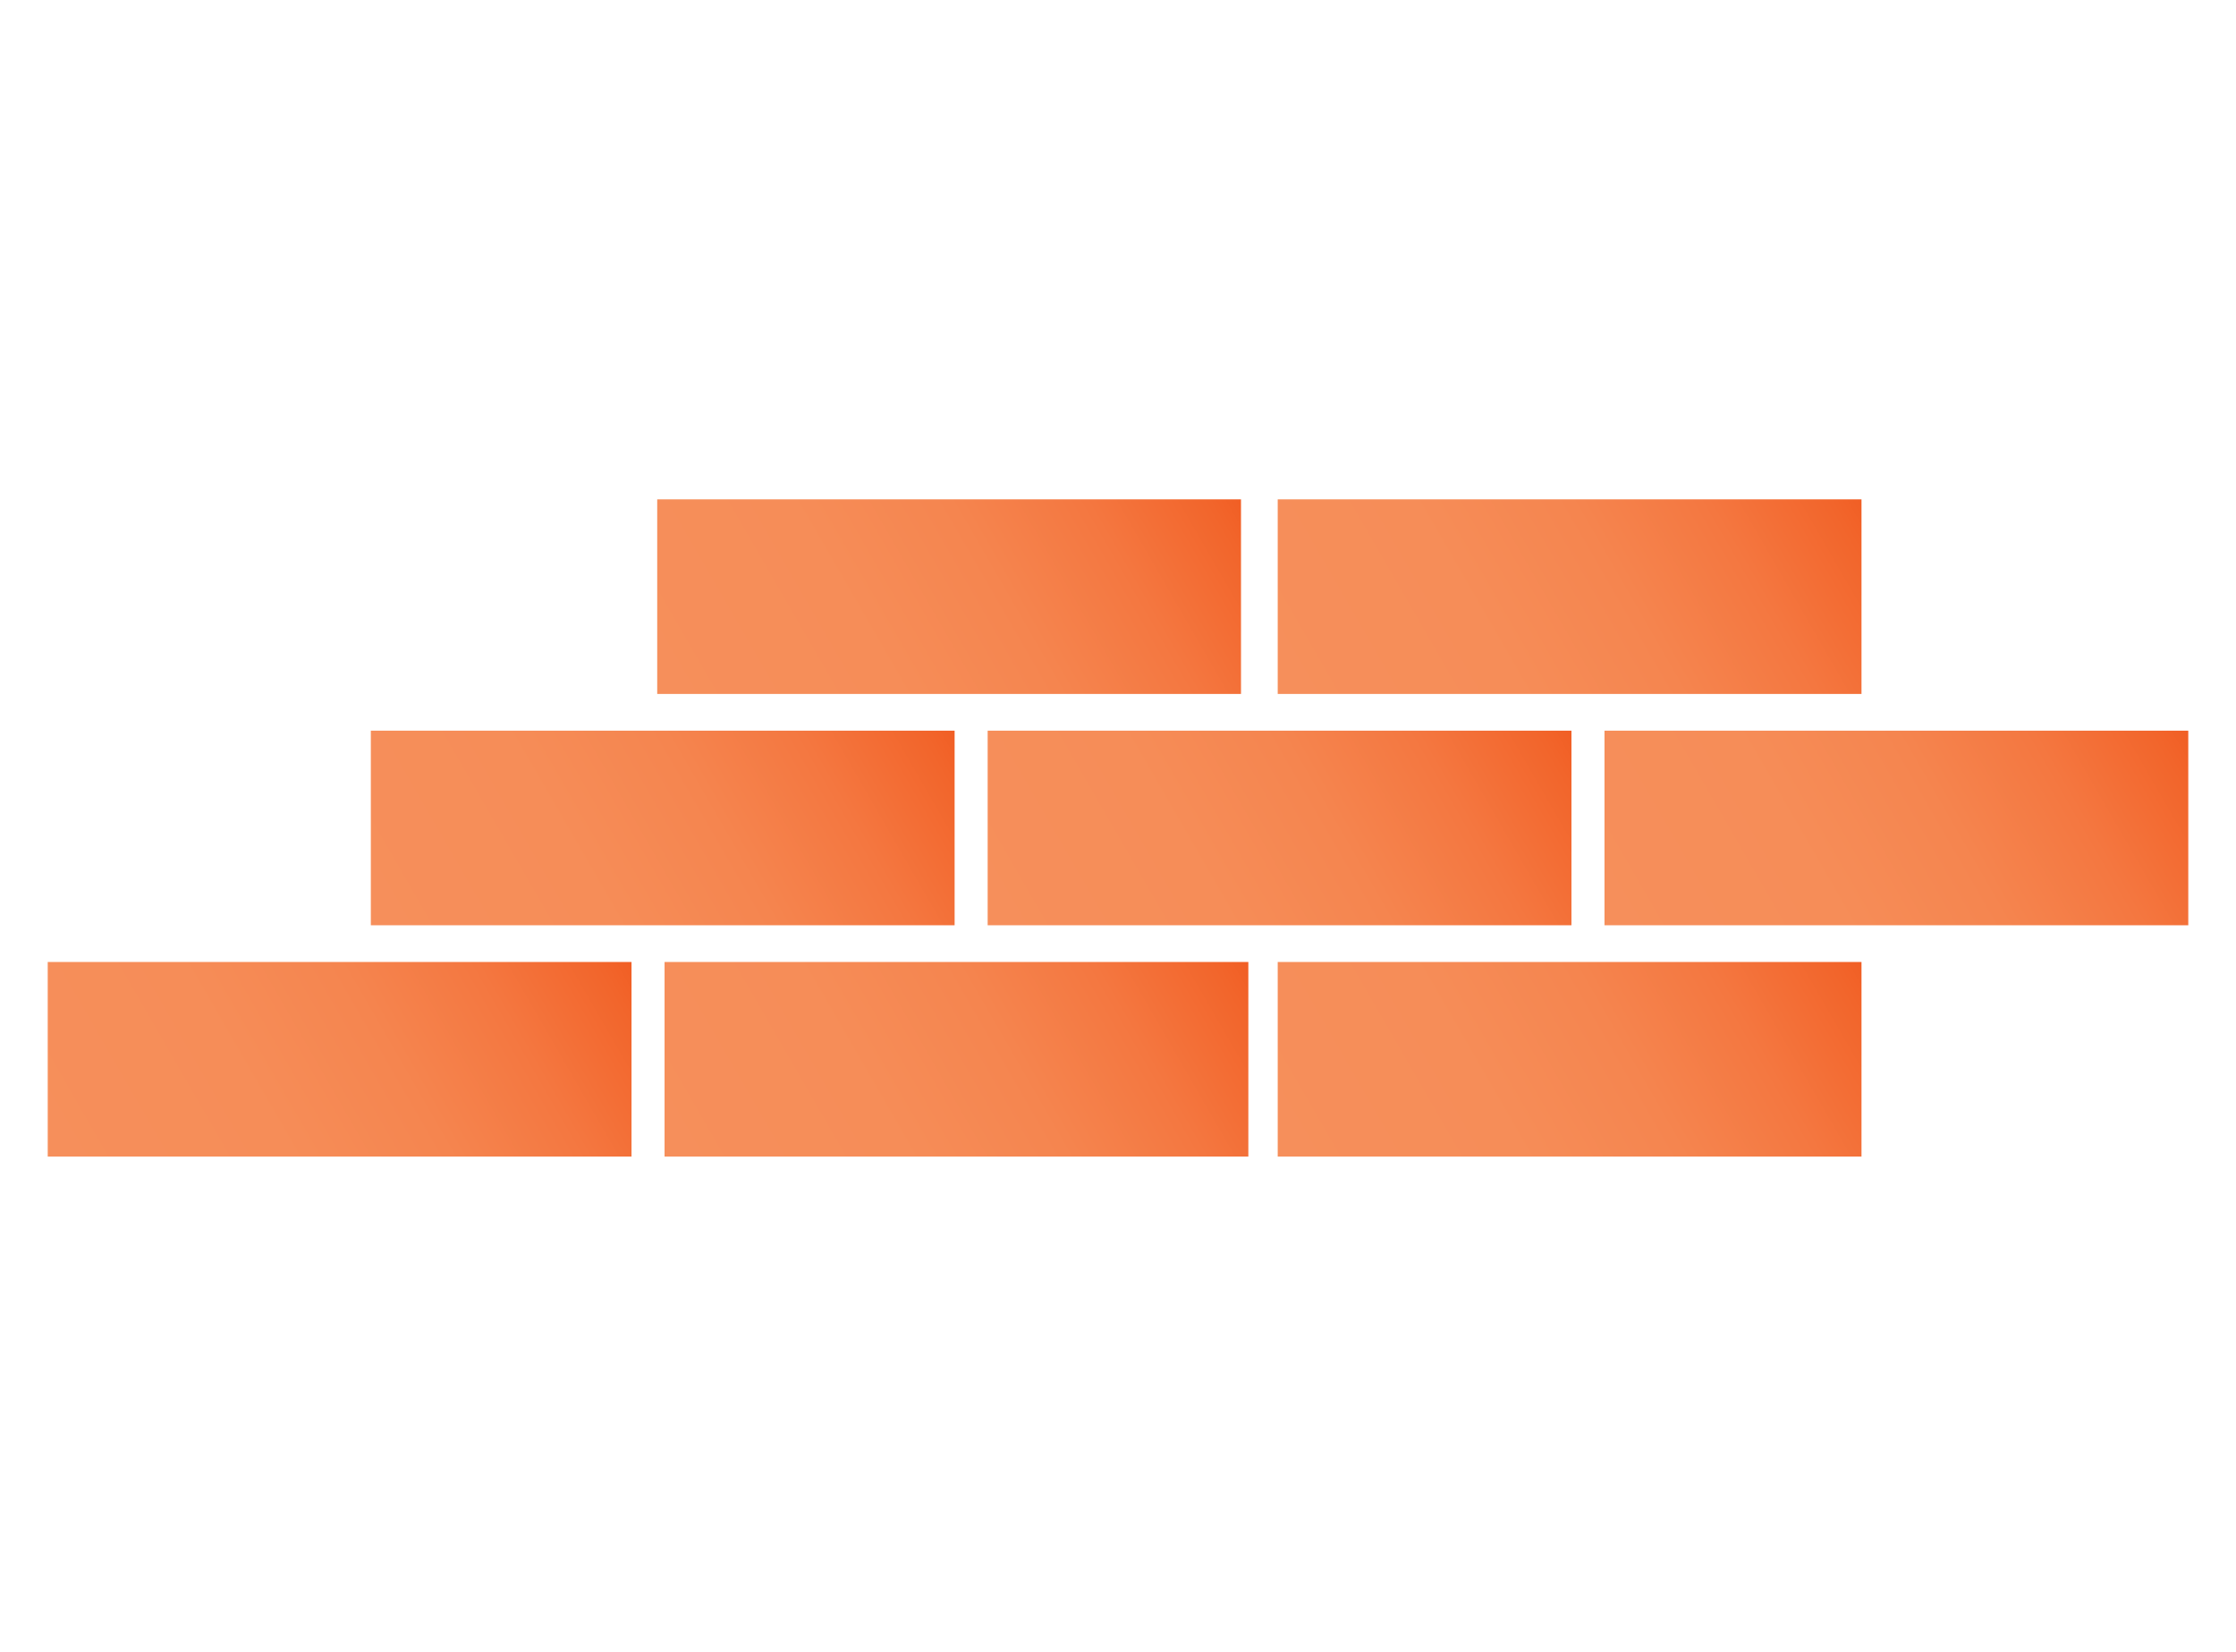
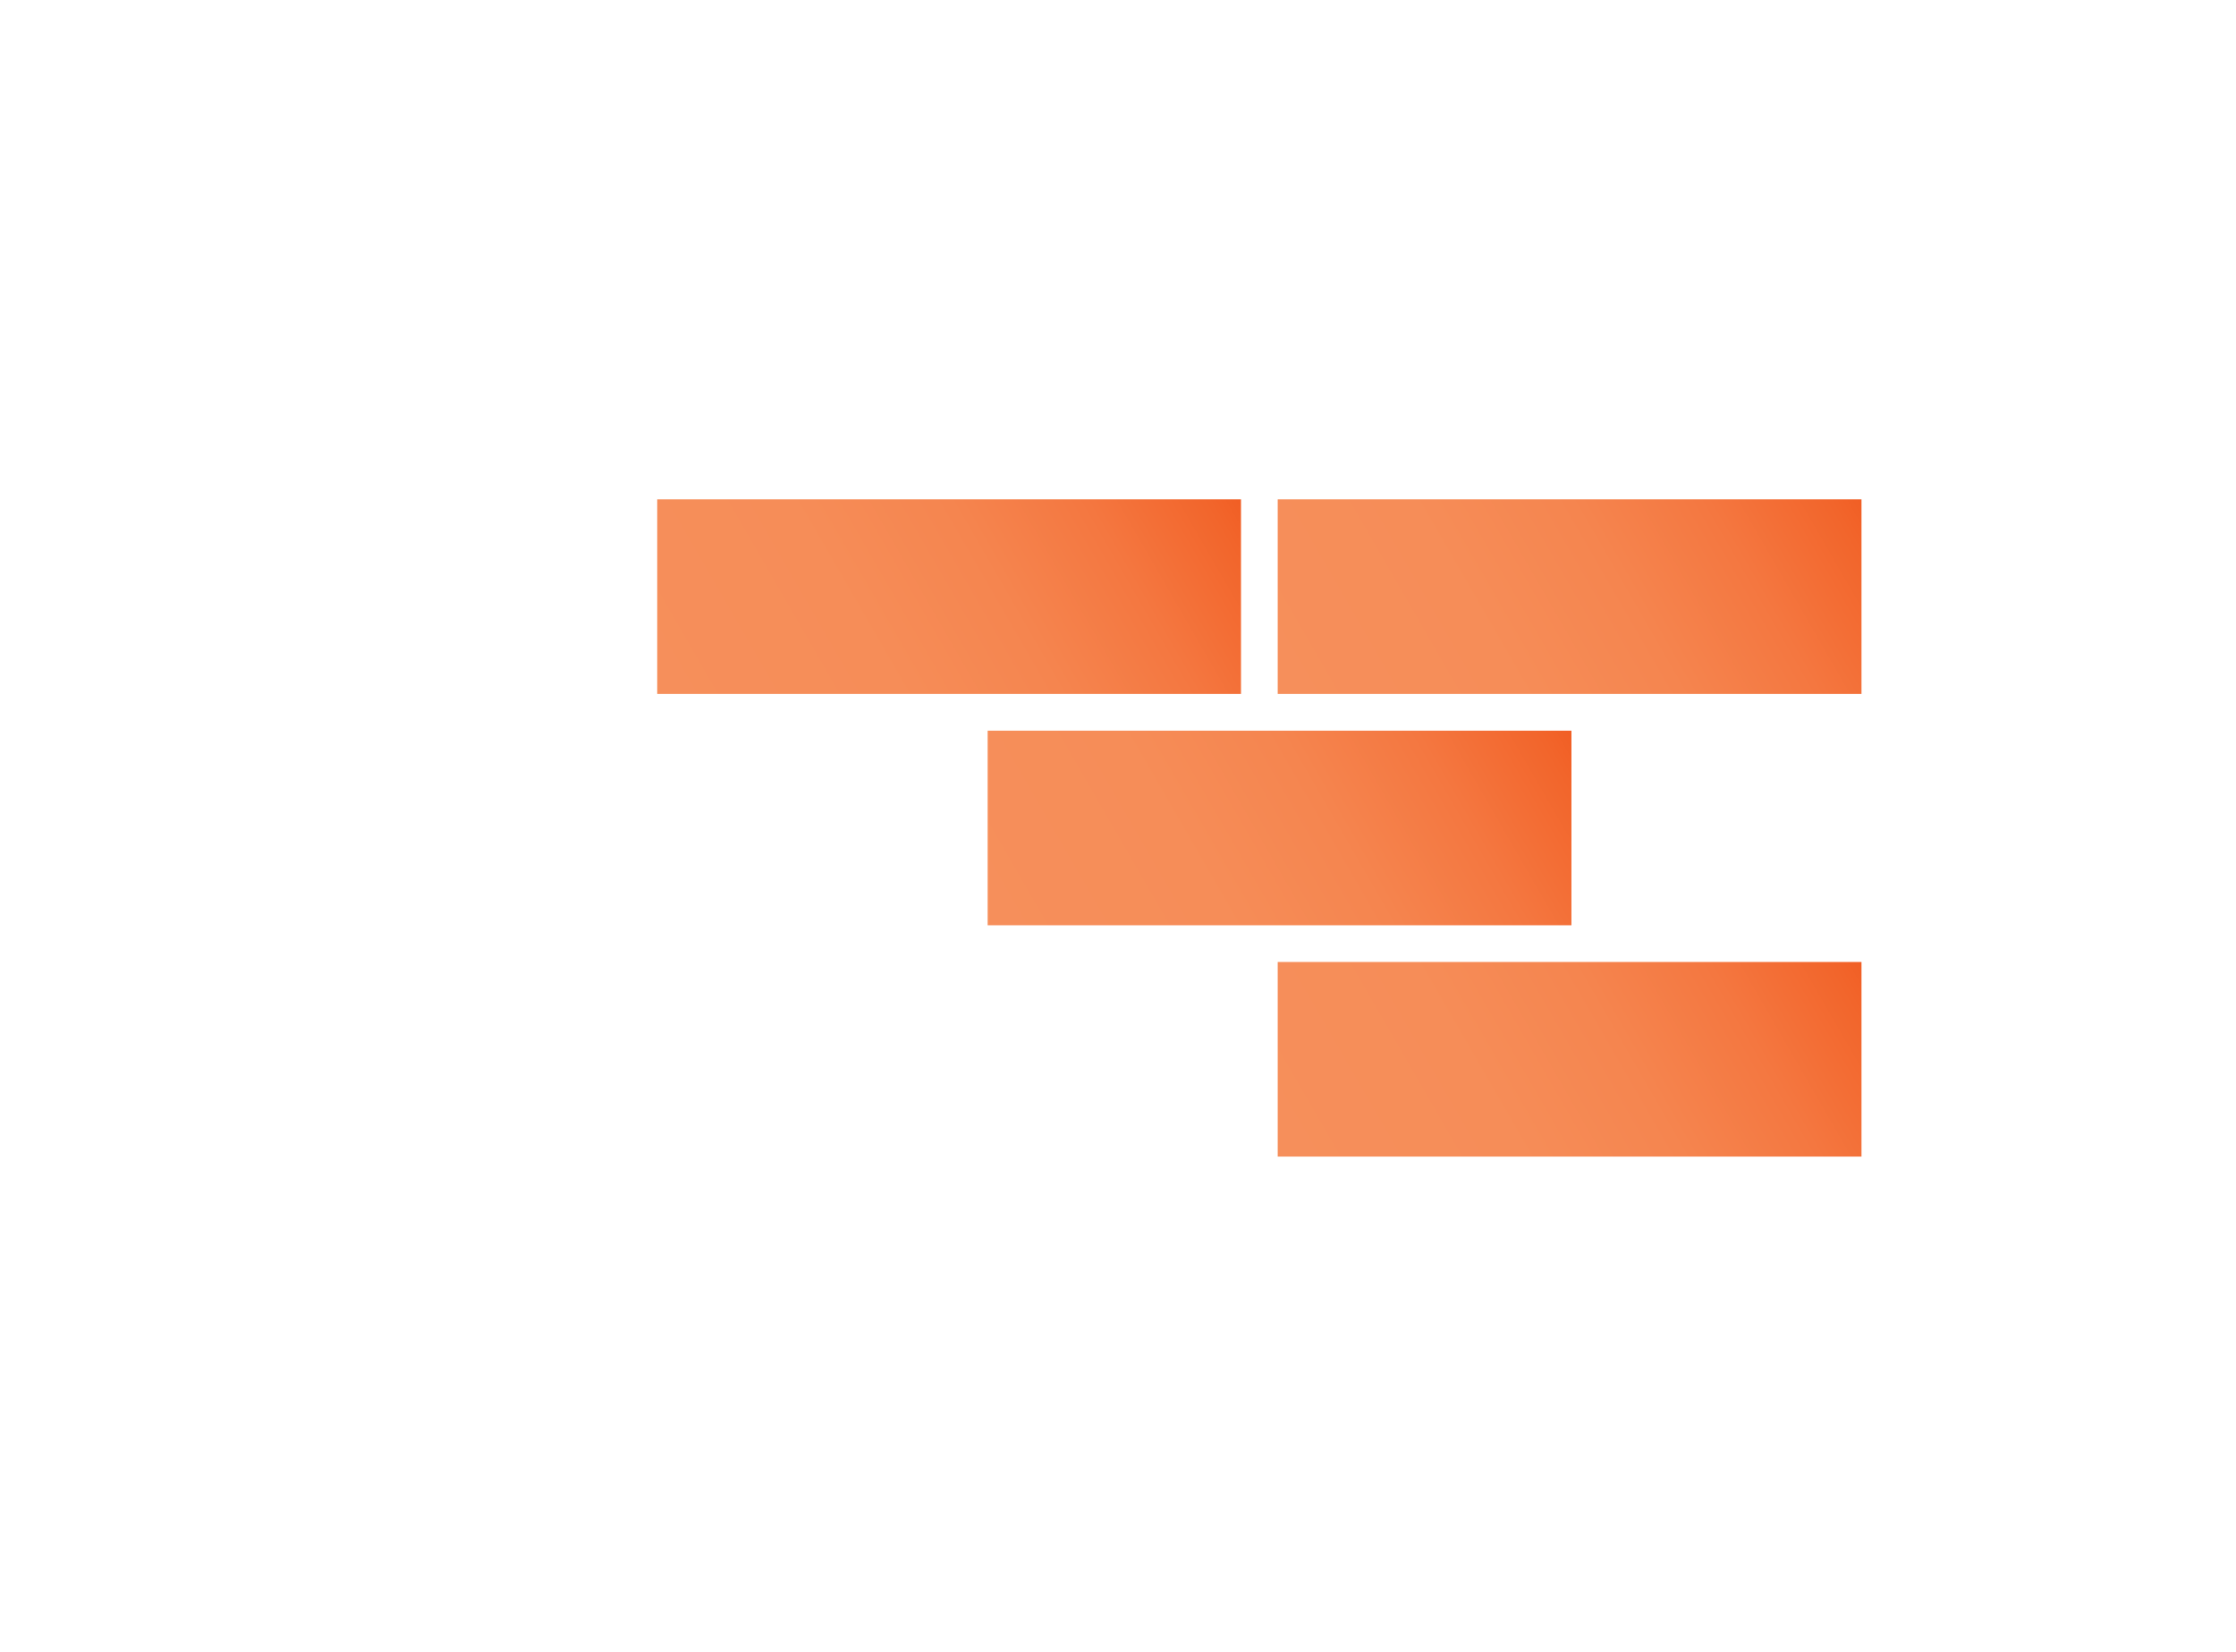
<svg xmlns="http://www.w3.org/2000/svg" version="1.1" id="Layer_1" x="0px" y="0px" width="60.9px" height="45px" viewBox="0 0 60.9 45" style="enable-background:new 0 0 60.9 45;" xml:space="preserve">
  <style type="text/css">
	.st0{fill:url(#SVGID_1_);}
	.st1{fill:url(#SVGID_2_);}
	.st2{fill:url(#SVGID_3_);}
	.st3{fill:url(#SVGID_4_);}
	.st4{fill:url(#SVGID_5_);}
	.st5{fill:url(#SVGID_6_);}
	.st6{fill:url(#SVGID_7_);}
	.st7{fill:url(#SVGID_8_);}
</style>
  <g>
    <linearGradient id="SVGID_1_" gradientUnits="userSpaceOnUse" x1="2.117" y1="12.982" x2="16.363" y2="21.207" gradientTransform="matrix(1 0 0 -1 0 45.9)">
      <stop offset="0" style="stop-color:#F68F5B" />
      <stop offset="0.349" style="stop-color:#F68D58" />
      <stop offset="0.579" style="stop-color:#F5854F" />
      <stop offset="0.775" style="stop-color:#F47740" />
      <stop offset="0.951" style="stop-color:#F2652B" />
      <stop offset="1" style="stop-color:#F15E24" />
    </linearGradient>
-     <rect id="SVGID_17_" x="1.3" y="26.2" class="st0" width="15.9" height="5.3" />
    <linearGradient id="SVGID_2_" gradientUnits="userSpaceOnUse" x1="18.903" y1="12.974" x2="33.15" y2="21.199" gradientTransform="matrix(1 0 0 -1 0 45.9)">
      <stop offset="0" style="stop-color:#F68F5B" />
      <stop offset="0.349" style="stop-color:#F68D58" />
      <stop offset="0.579" style="stop-color:#F5854F" />
      <stop offset="0.775" style="stop-color:#F47740" />
      <stop offset="0.951" style="stop-color:#F2652B" />
      <stop offset="1" style="stop-color:#F15E24" />
    </linearGradient>
-     <rect id="SVGID_19_" x="18.1" y="26.2" class="st1" width="15.9" height="5.3" />
    <linearGradient id="SVGID_3_" gradientUnits="userSpaceOnUse" x1="35.662" y1="13.008" x2="49.908" y2="21.233" gradientTransform="matrix(1 0 0 -1 0 45.9)">
      <stop offset="0" style="stop-color:#F68F5B" />
      <stop offset="0.349" style="stop-color:#F68D58" />
      <stop offset="0.579" style="stop-color:#F5854F" />
      <stop offset="0.775" style="stop-color:#F47740" />
      <stop offset="0.951" style="stop-color:#F2652B" />
      <stop offset="1" style="stop-color:#F15E24" />
    </linearGradient>
    <rect id="SVGID_21_" x="34.8" y="26.2" class="st2" width="15.9" height="5.3" />
    <linearGradient id="SVGID_4_" gradientUnits="userSpaceOnUse" x1="27.712" y1="19.279" x2="41.958" y2="27.504" gradientTransform="matrix(1 0 0 -1 0 45.9)">
      <stop offset="0" style="stop-color:#F68F5B" />
      <stop offset="0.349" style="stop-color:#F68D58" />
      <stop offset="0.579" style="stop-color:#F5854F" />
      <stop offset="0.775" style="stop-color:#F47740" />
      <stop offset="0.951" style="stop-color:#F2652B" />
      <stop offset="1" style="stop-color:#F15E24" />
    </linearGradient>
    <rect id="SVGID_23_" x="26.9" y="19.9" class="st3" width="15.9" height="5.3" />
    <linearGradient id="SVGID_5_" gradientUnits="userSpaceOnUse" x1="44.492" y1="19.267" x2="58.739" y2="27.492" gradientTransform="matrix(1 0 0 -1 0 45.9)">
      <stop offset="0" style="stop-color:#F68F5B" />
      <stop offset="0.349" style="stop-color:#F68D58" />
      <stop offset="0.579" style="stop-color:#F5854F" />
      <stop offset="0.775" style="stop-color:#F47740" />
      <stop offset="0.951" style="stop-color:#F2652B" />
      <stop offset="1" style="stop-color:#F15E24" />
    </linearGradient>
-     <rect id="SVGID_25_" x="43.7" y="19.9" class="st4" width="15.9" height="5.3" />
    <linearGradient id="SVGID_6_" gradientUnits="userSpaceOnUse" x1="35.64" y1="25.595" x2="49.886" y2="33.82" gradientTransform="matrix(1 0 0 -1 0 45.9)">
      <stop offset="0" style="stop-color:#F68F5B" />
      <stop offset="0.349" style="stop-color:#F68D58" />
      <stop offset="0.579" style="stop-color:#F5854F" />
      <stop offset="0.775" style="stop-color:#F47740" />
      <stop offset="0.951" style="stop-color:#F2652B" />
      <stop offset="1" style="stop-color:#F15E24" />
    </linearGradient>
    <rect id="SVGID_27_" x="34.8" y="13.6" class="st5" width="15.9" height="5.3" />
    <linearGradient id="SVGID_7_" gradientUnits="userSpaceOnUse" x1="18.719" y1="25.583" x2="32.966" y2="33.808" gradientTransform="matrix(1 0 0 -1 0 45.9)">
      <stop offset="0" style="stop-color:#F68F5B" />
      <stop offset="0.349" style="stop-color:#F68D58" />
      <stop offset="0.579" style="stop-color:#F5854F" />
      <stop offset="0.775" style="stop-color:#F47740" />
      <stop offset="0.951" style="stop-color:#F2652B" />
      <stop offset="1" style="stop-color:#F15E24" />
    </linearGradient>
    <rect id="SVGID_29_" x="17.9" y="13.6" class="st6" width="15.9" height="5.3" />
    <linearGradient id="SVGID_8_" gradientUnits="userSpaceOnUse" x1="10.94" y1="19.295" x2="25.186" y2="27.52" gradientTransform="matrix(1 0 0 -1 0 45.9)">
      <stop offset="0" style="stop-color:#F68F5B" />
      <stop offset="0.349" style="stop-color:#F68D58" />
      <stop offset="0.579" style="stop-color:#F5854F" />
      <stop offset="0.775" style="stop-color:#F47740" />
      <stop offset="0.951" style="stop-color:#F2652B" />
      <stop offset="1" style="stop-color:#F15E24" />
    </linearGradient>
-     <rect id="SVGID_31_" x="10.1" y="19.9" class="st7" width="15.9" height="5.3" />
  </g>
</svg>